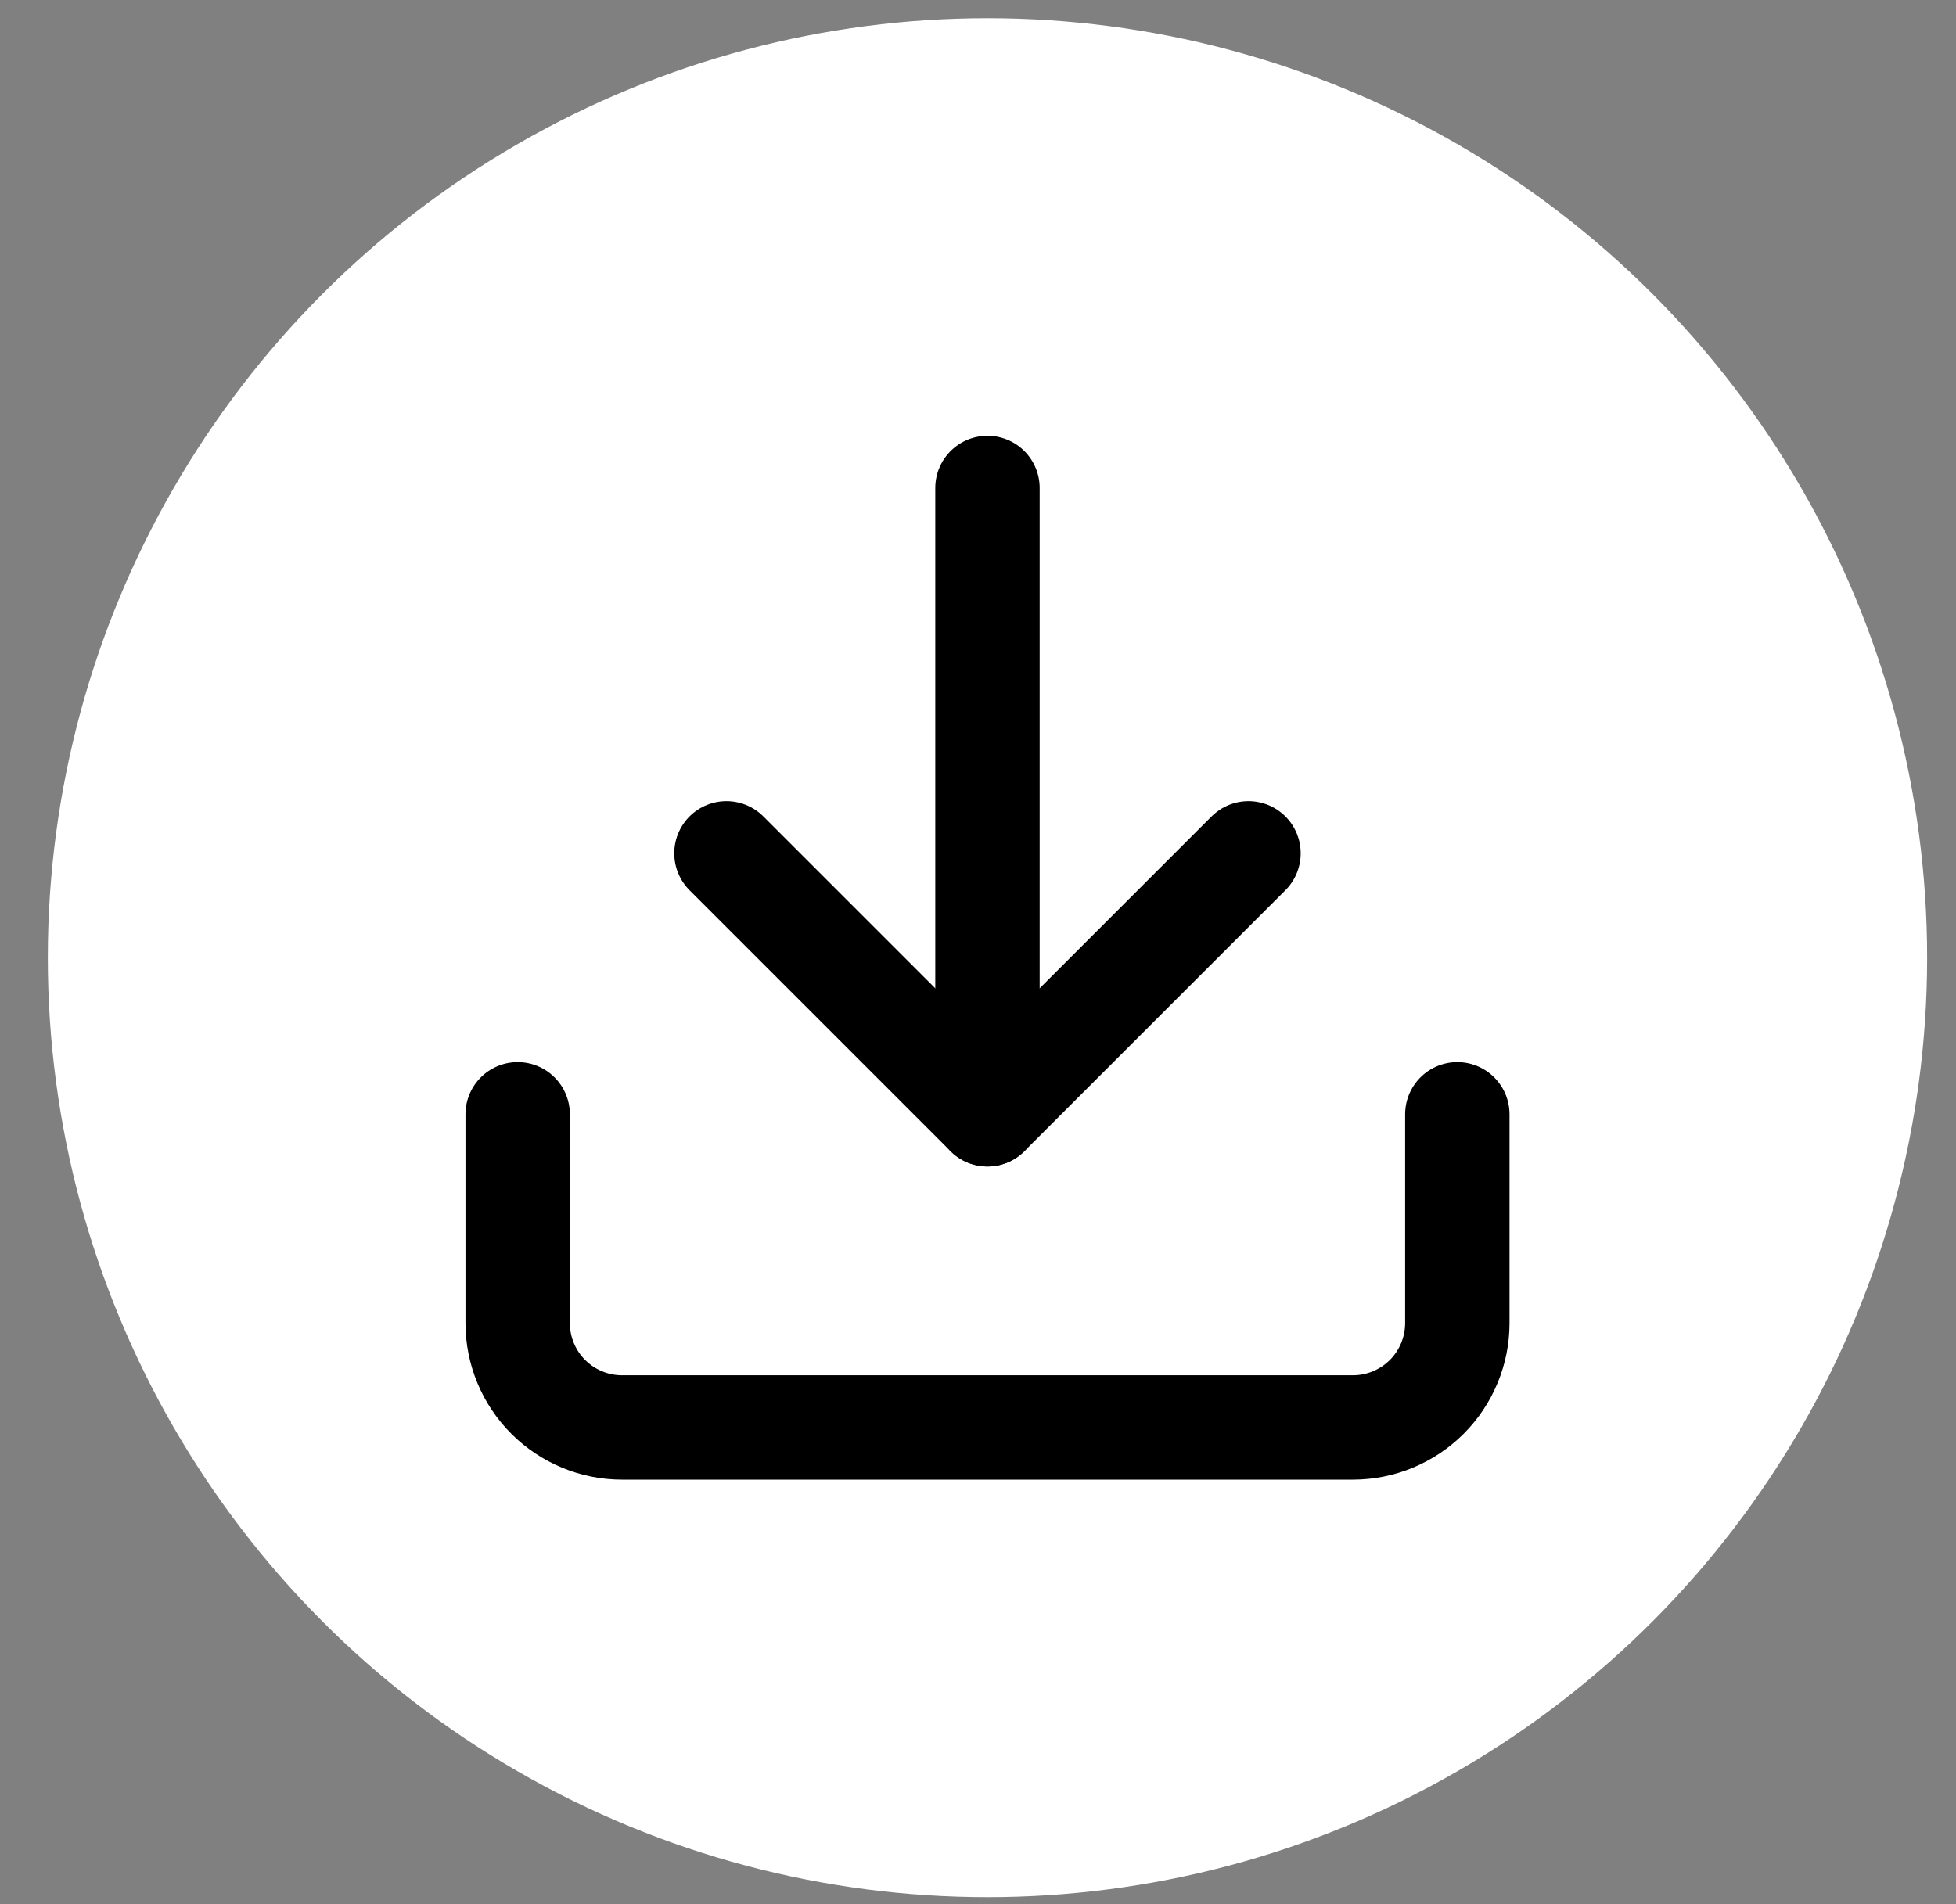
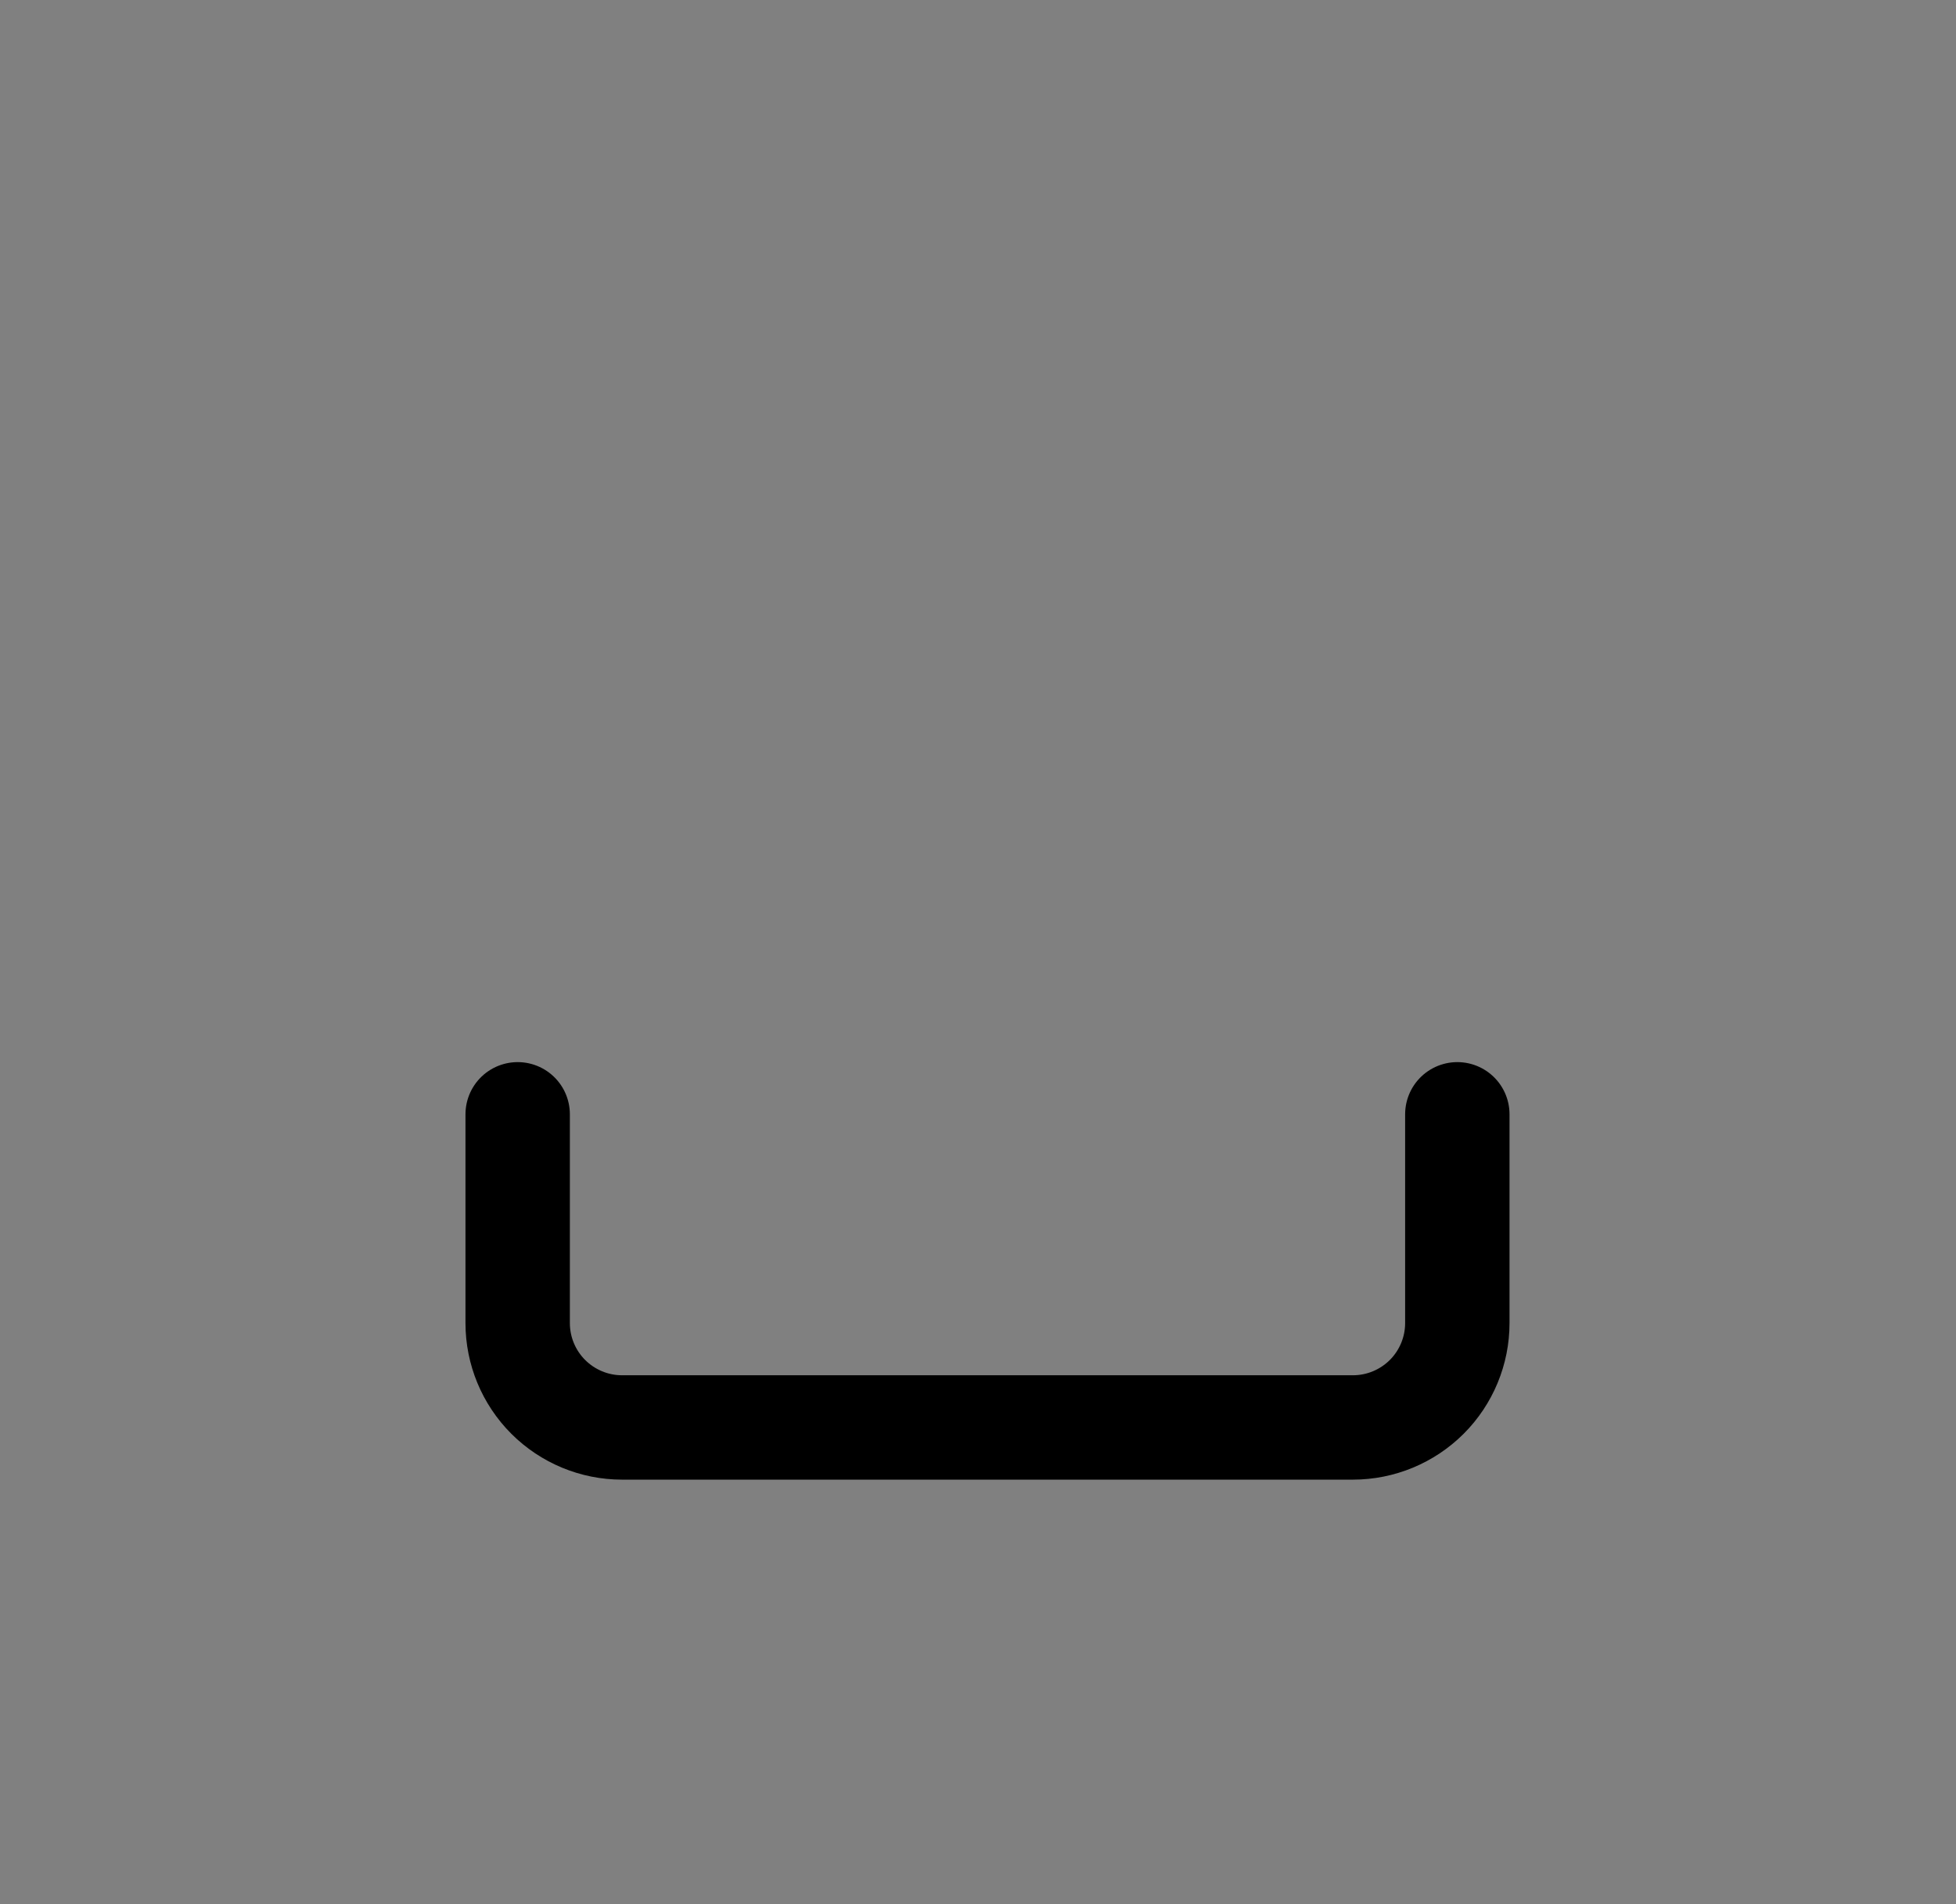
<svg xmlns="http://www.w3.org/2000/svg" width="38" height="37" viewBox="0 0 38 37" fill="none">
  <rect x="0" y="0" width="38" height="37" fill="#808080" stroke="none" />
-   <circle cx="19.184" cy="18.609" r="18.255" fill="white" />
  <path d="M28.312 21.652V25.709C28.312 26.247 28.098 26.763 27.718 27.143C27.337 27.523 26.821 27.737 26.283 27.737H12.085C11.547 27.737 11.032 27.523 10.651 27.143C10.271 26.763 10.057 26.247 10.057 25.709V21.652" stroke="black" stroke-width="2.028" stroke-linecap="round" stroke-linejoin="round" />
-   <path d="M14.113 16.581L19.184 21.652L24.255 16.581" stroke="black" stroke-width="2.028" stroke-linecap="round" stroke-linejoin="round" />
-   <path d="M19.184 21.652V9.482" stroke="black" stroke-width="2.028" stroke-linecap="round" stroke-linejoin="round" />
</svg>